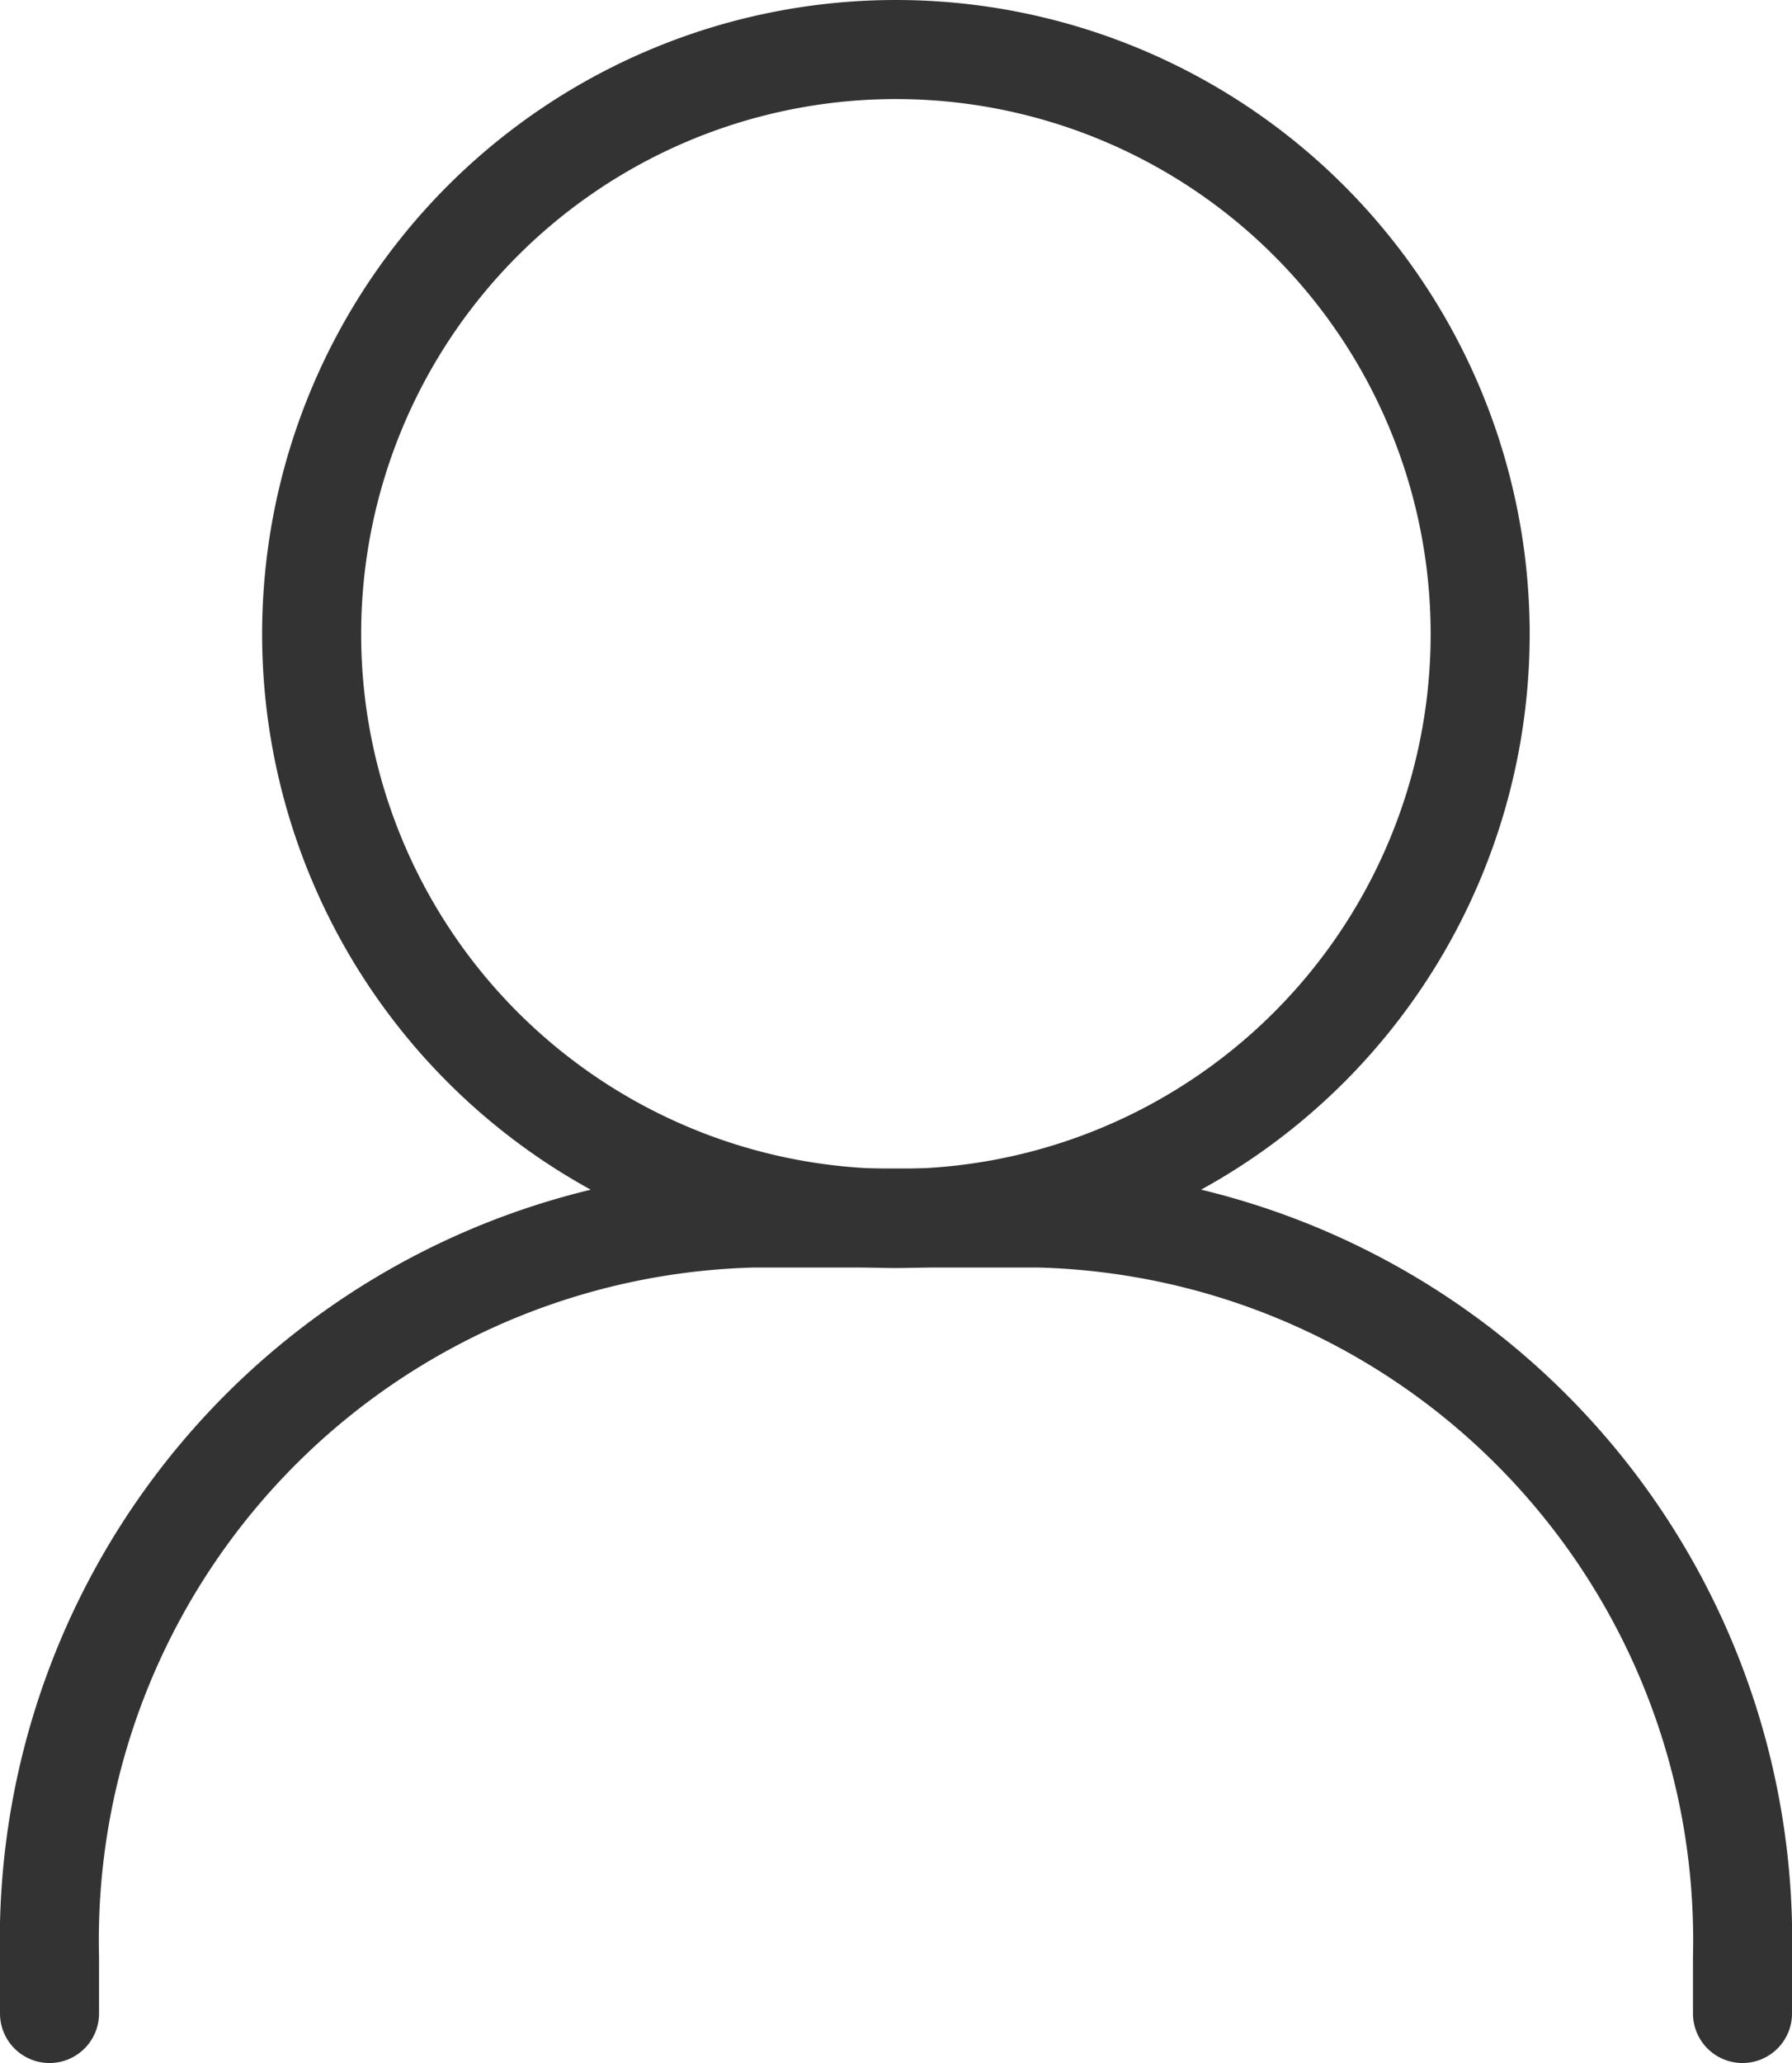
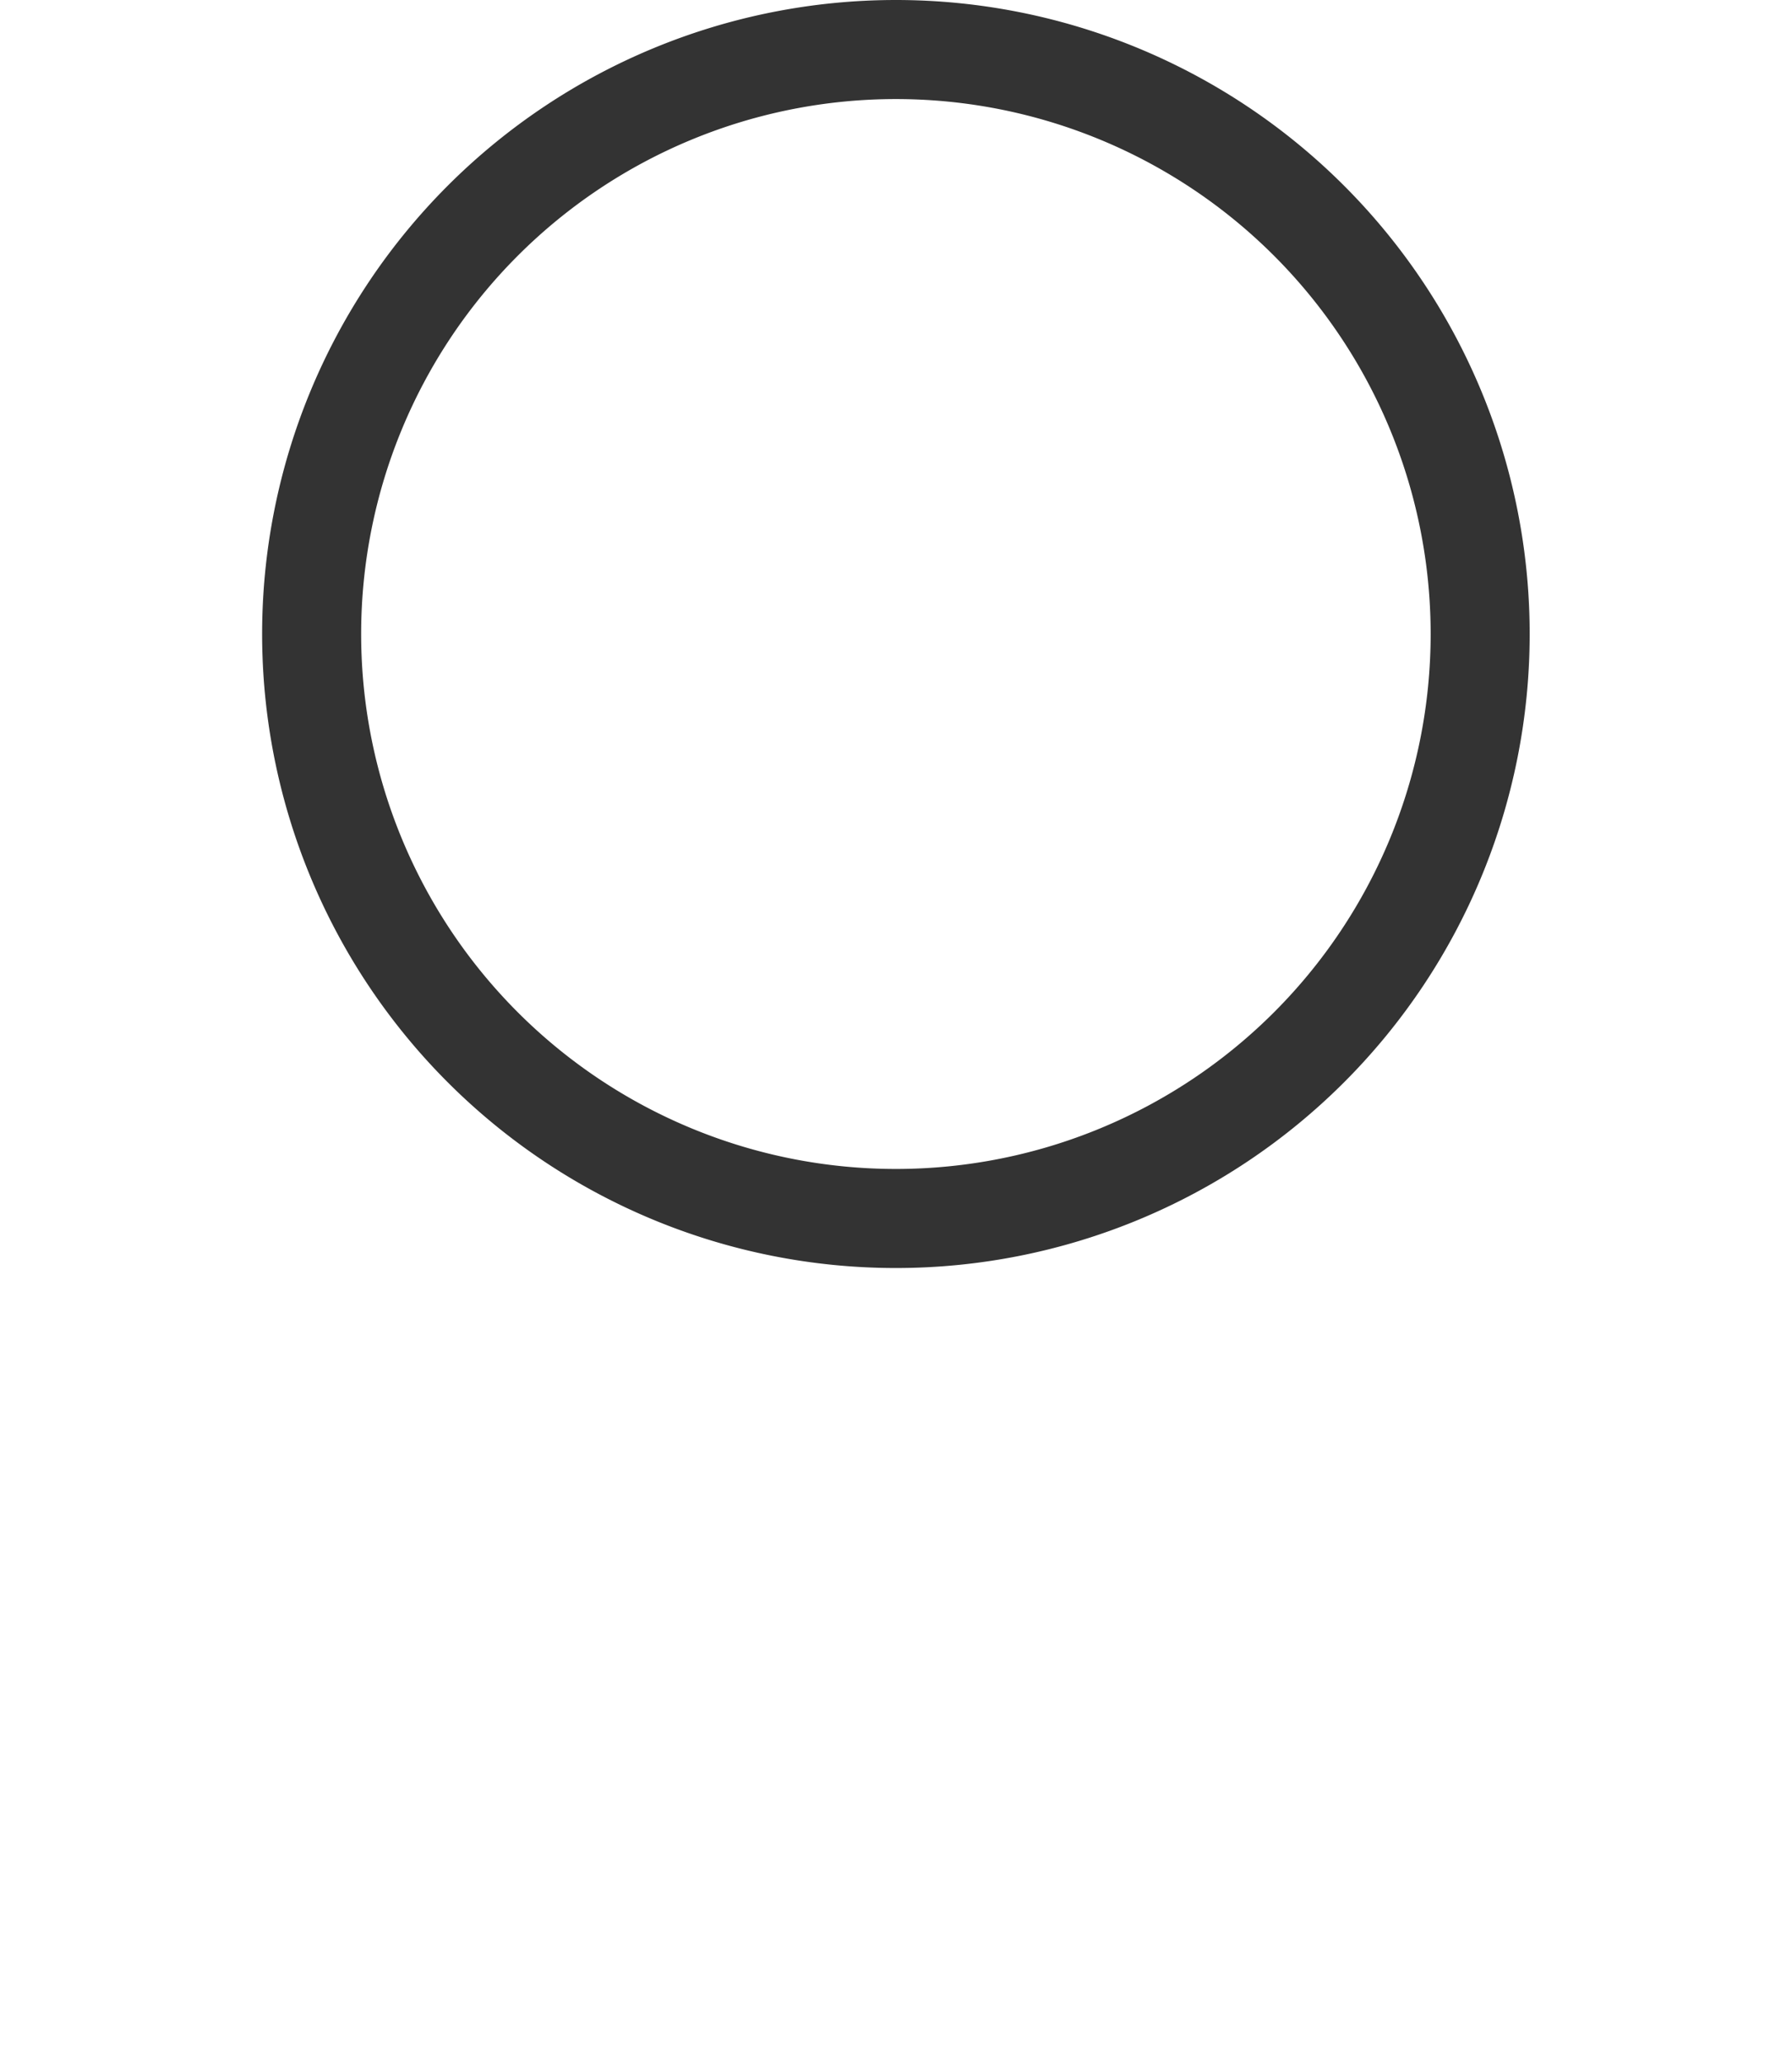
<svg xmlns="http://www.w3.org/2000/svg" height="20.825" viewBox="0 0 18.096 20.825" width="18.096">
  <g fill="none" stroke="#333" stroke-linecap="round" stroke-linejoin="round">
    <path d="m17.36 6.9a5.9 5.9 0 1 1 -5.9-5.9 5.9 5.9 0 0 1 5.9 5.9z" transform="translate(-2.413 -.5)" />
-     <path d="m1 47.341v-.57a7.292 7.292 0 0 1 7.111-7.46h2.874a7.292 7.292 0 0 1 7.111 7.46v.57" transform="translate(-.5 -27.016)" />
  </g>
</svg>